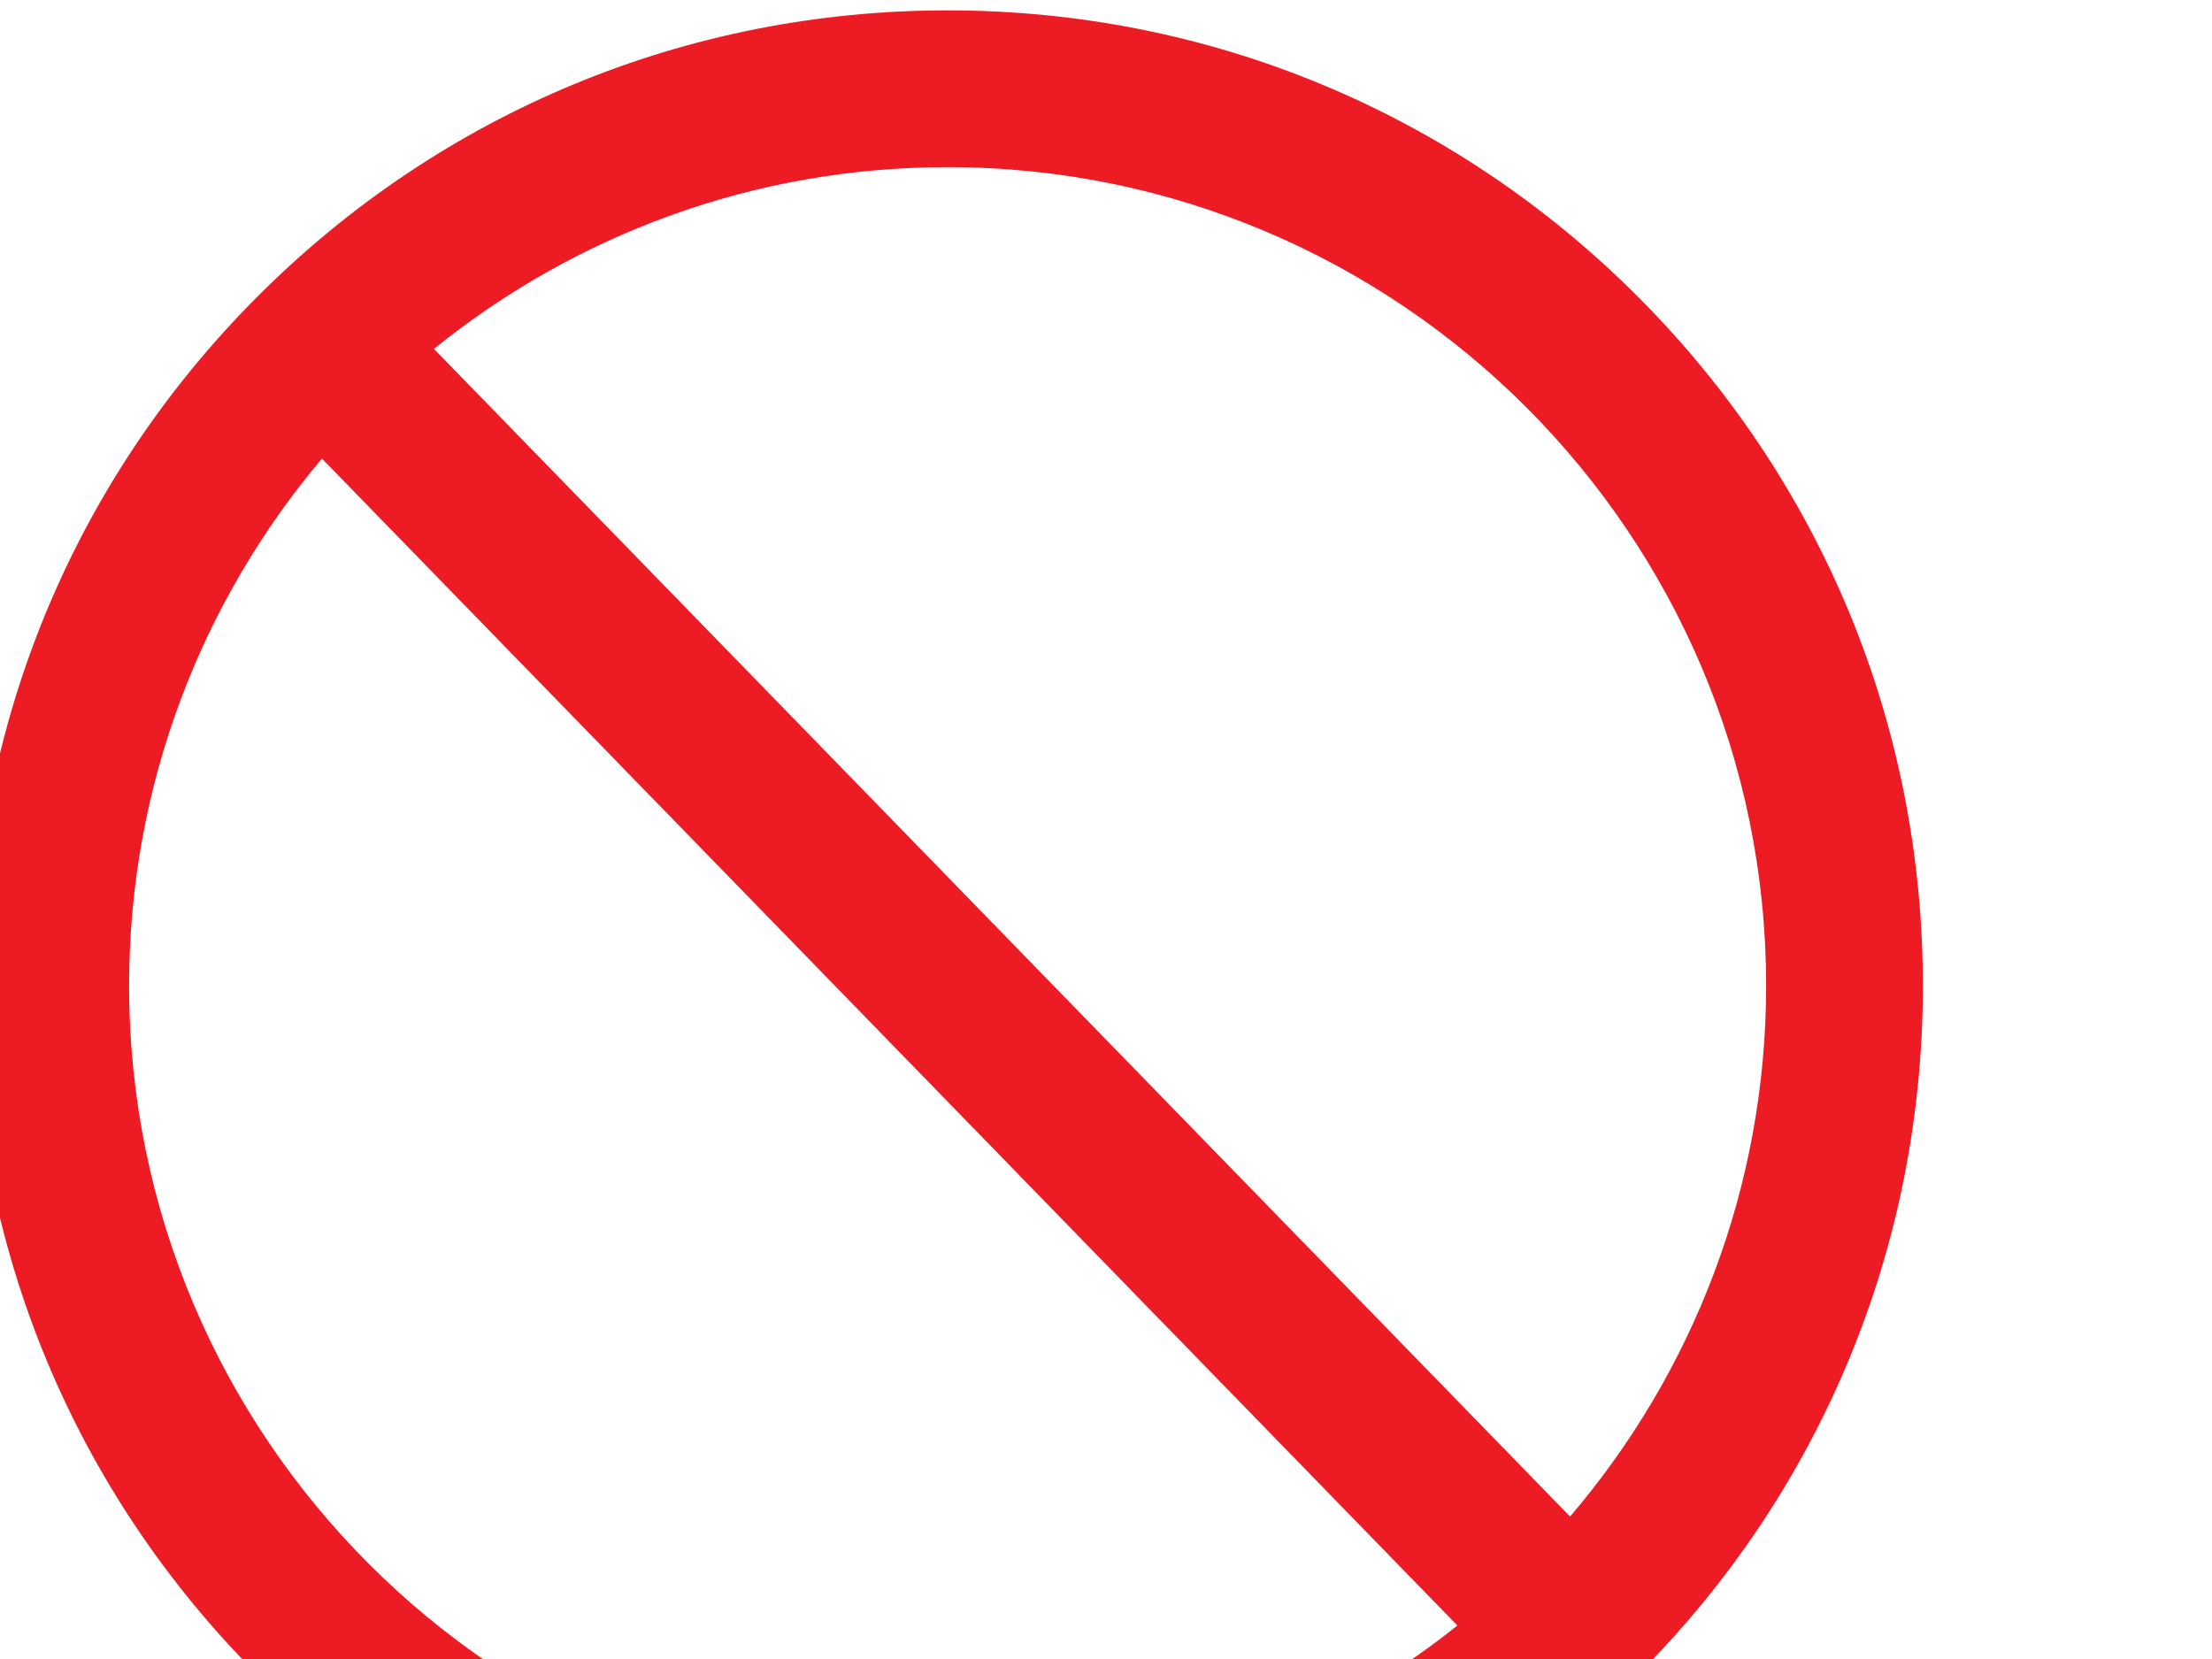
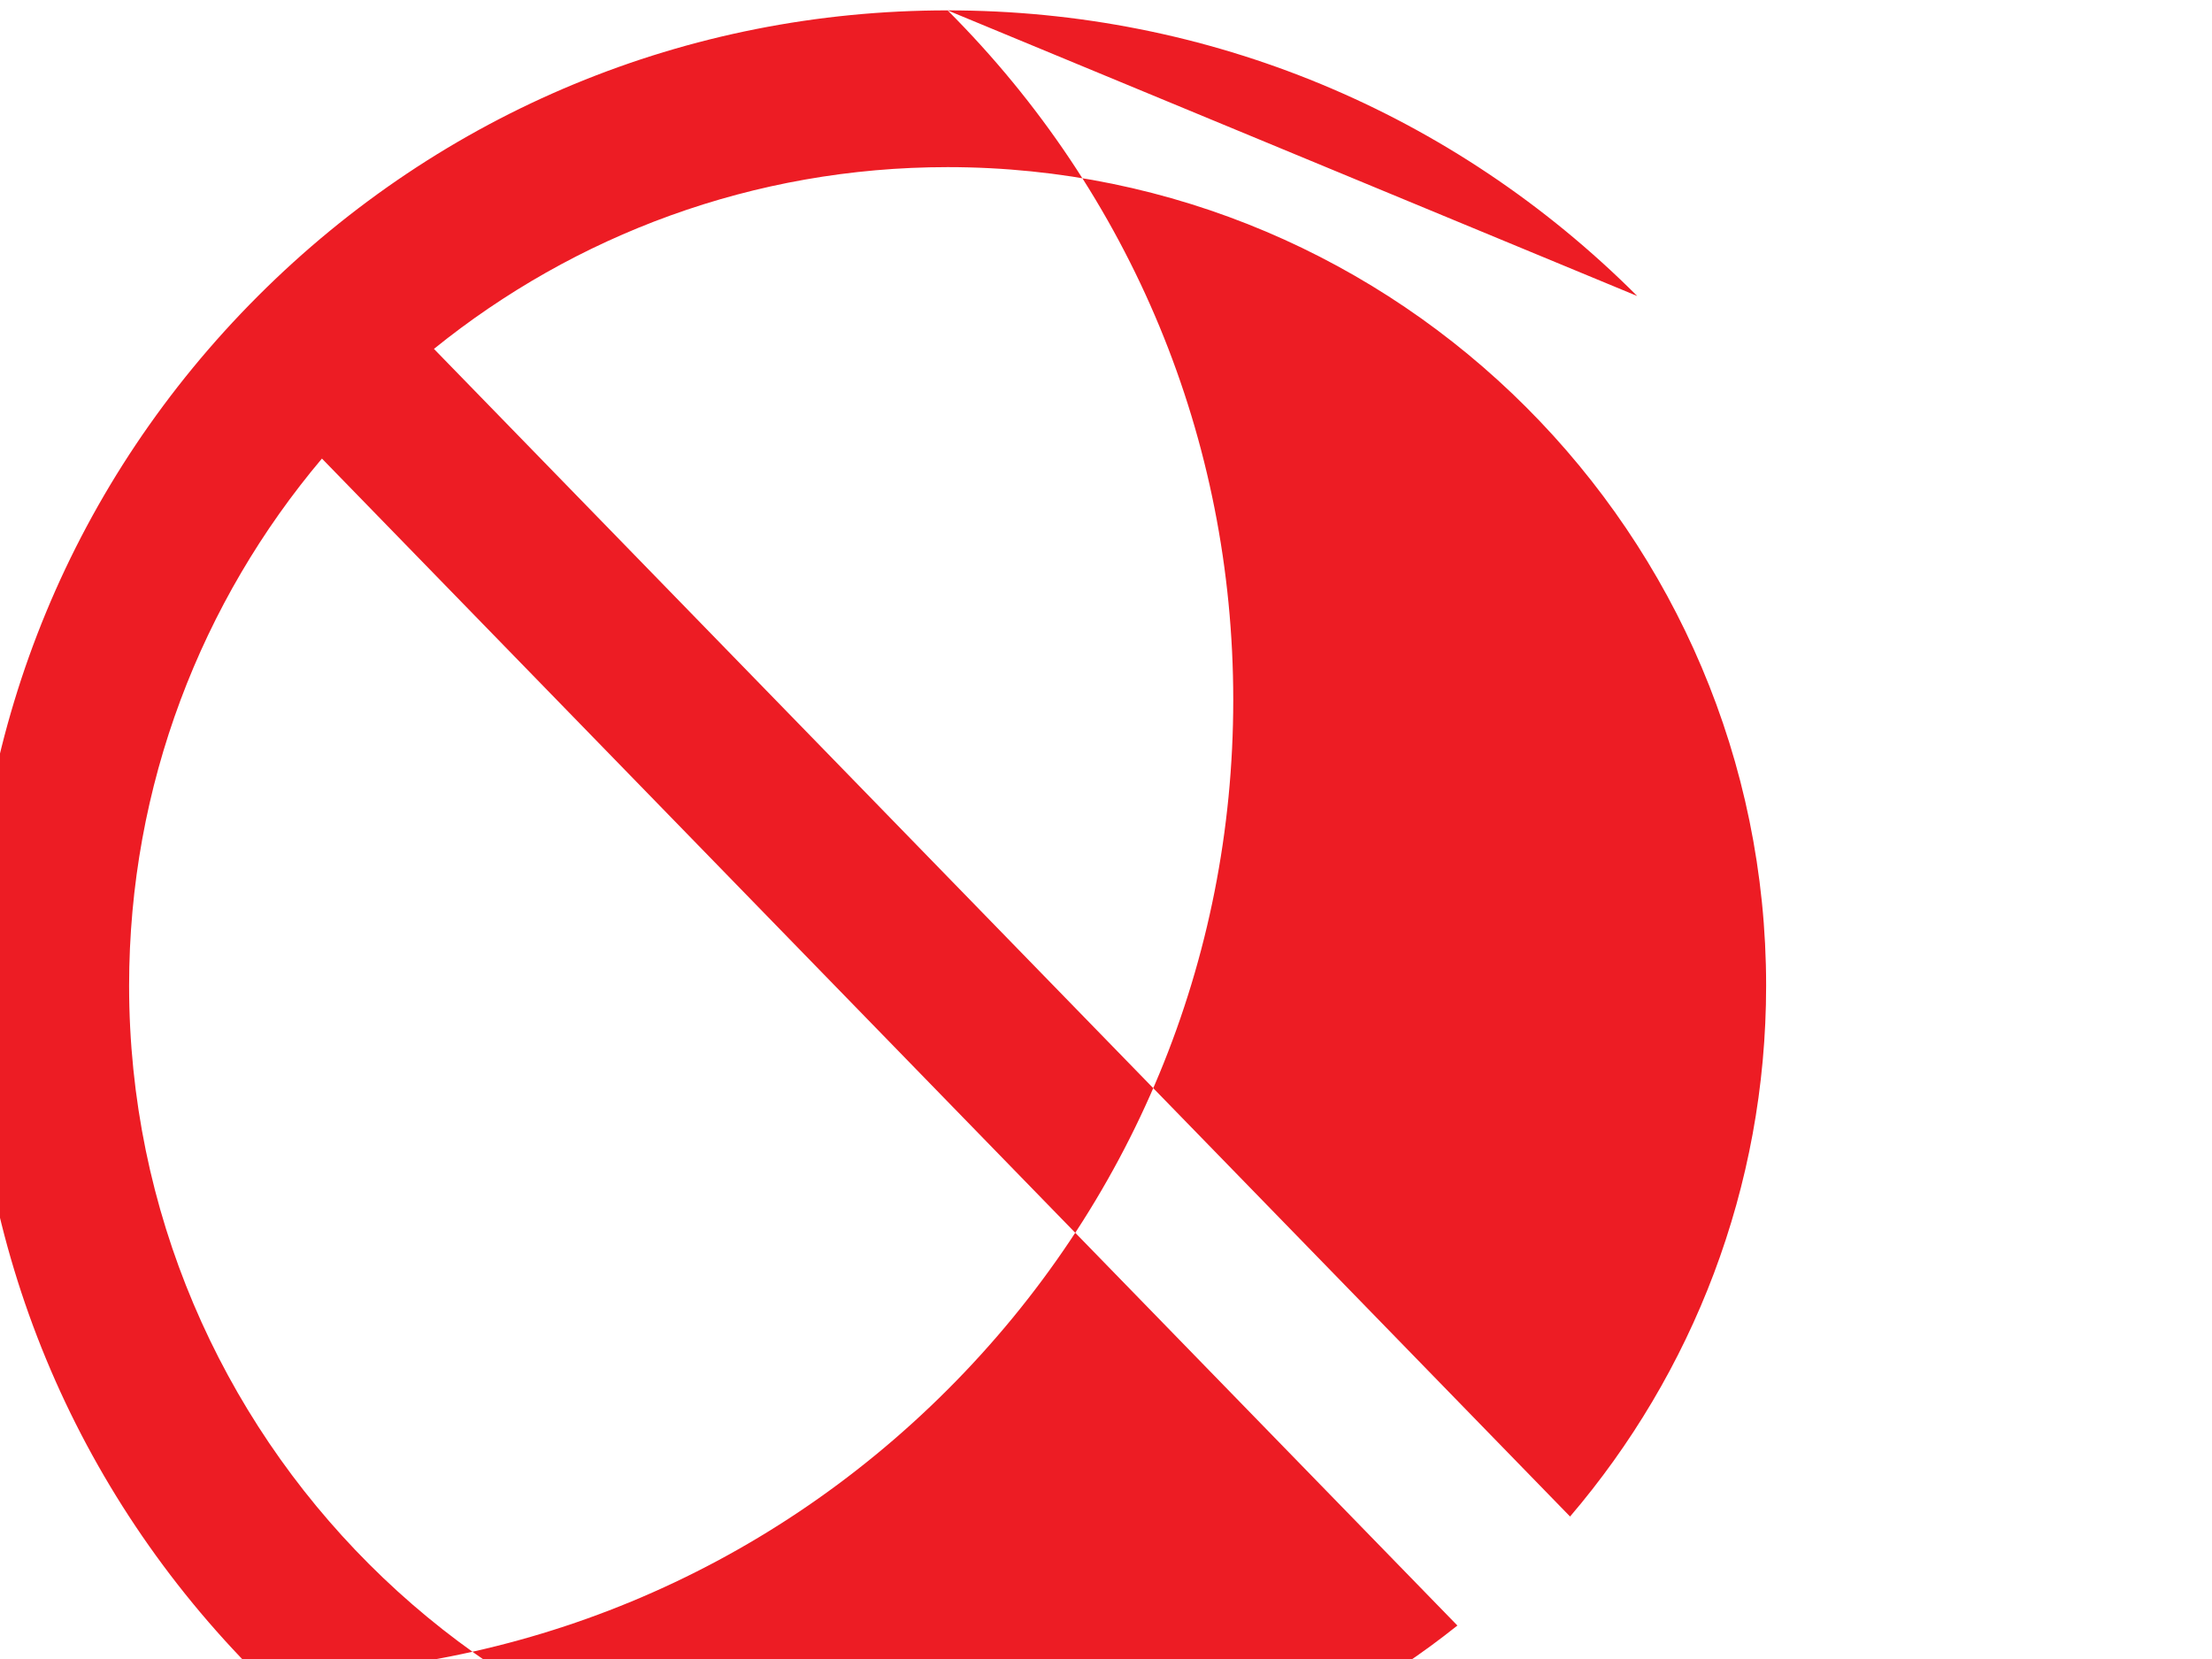
<svg xmlns="http://www.w3.org/2000/svg" width="640" height="480">
  <title>Less than two</title>
  <g>
    <title>Layer 1</title>
-     <path fill="#ED1C24" d="m473.702,85.648c-53.296,-53.296 -124.156,-82.648 -199.525,-82.648c-75.372,0 -146.233,29.352 -199.529,82.647c-53.296,53.297 -82.648,124.158 -82.648,199.53c0,75.372 29.352,146.233 82.648,199.529c53.296,53.296 124.157,82.647 199.529,82.647c75.369,0 146.229,-29.352 199.524,-82.647c53.296,-53.297 82.646,-124.157 82.646,-199.529c0.001,-75.372 -29.349,-146.233 -82.645,-199.529l0,0zm-436.348,199.529c0,-58.044 21.003,-111.268 55.792,-152.5l328.526,337.639c-40.493,32.328 -91.772,51.684 -147.495,51.684c-130.584,0 -236.823,-106.238 -236.823,-236.823l0,0zm416.916,153.604l-328.717,-337.835c40.667,-32.872 92.382,-52.591 148.625,-52.591c130.581,0 236.817,106.238 236.817,236.823c0,58.562 -21.378,112.219 -56.725,153.603l0,0z" id="path2478" />
+     <path fill="#ED1C24" d="m473.702,85.648c-53.296,-53.296 -124.156,-82.648 -199.525,-82.648c-75.372,0 -146.233,29.352 -199.529,82.647c-53.296,53.297 -82.648,124.158 -82.648,199.53c0,75.372 29.352,146.233 82.648,199.529c75.369,0 146.229,-29.352 199.524,-82.647c53.296,-53.297 82.646,-124.157 82.646,-199.529c0.001,-75.372 -29.349,-146.233 -82.645,-199.529l0,0zm-436.348,199.529c0,-58.044 21.003,-111.268 55.792,-152.5l328.526,337.639c-40.493,32.328 -91.772,51.684 -147.495,51.684c-130.584,0 -236.823,-106.238 -236.823,-236.823l0,0zm416.916,153.604l-328.717,-337.835c40.667,-32.872 92.382,-52.591 148.625,-52.591c130.581,0 236.817,106.238 236.817,236.823c0,58.562 -21.378,112.219 -56.725,153.603l0,0z" id="path2478" />
  </g>
</svg>